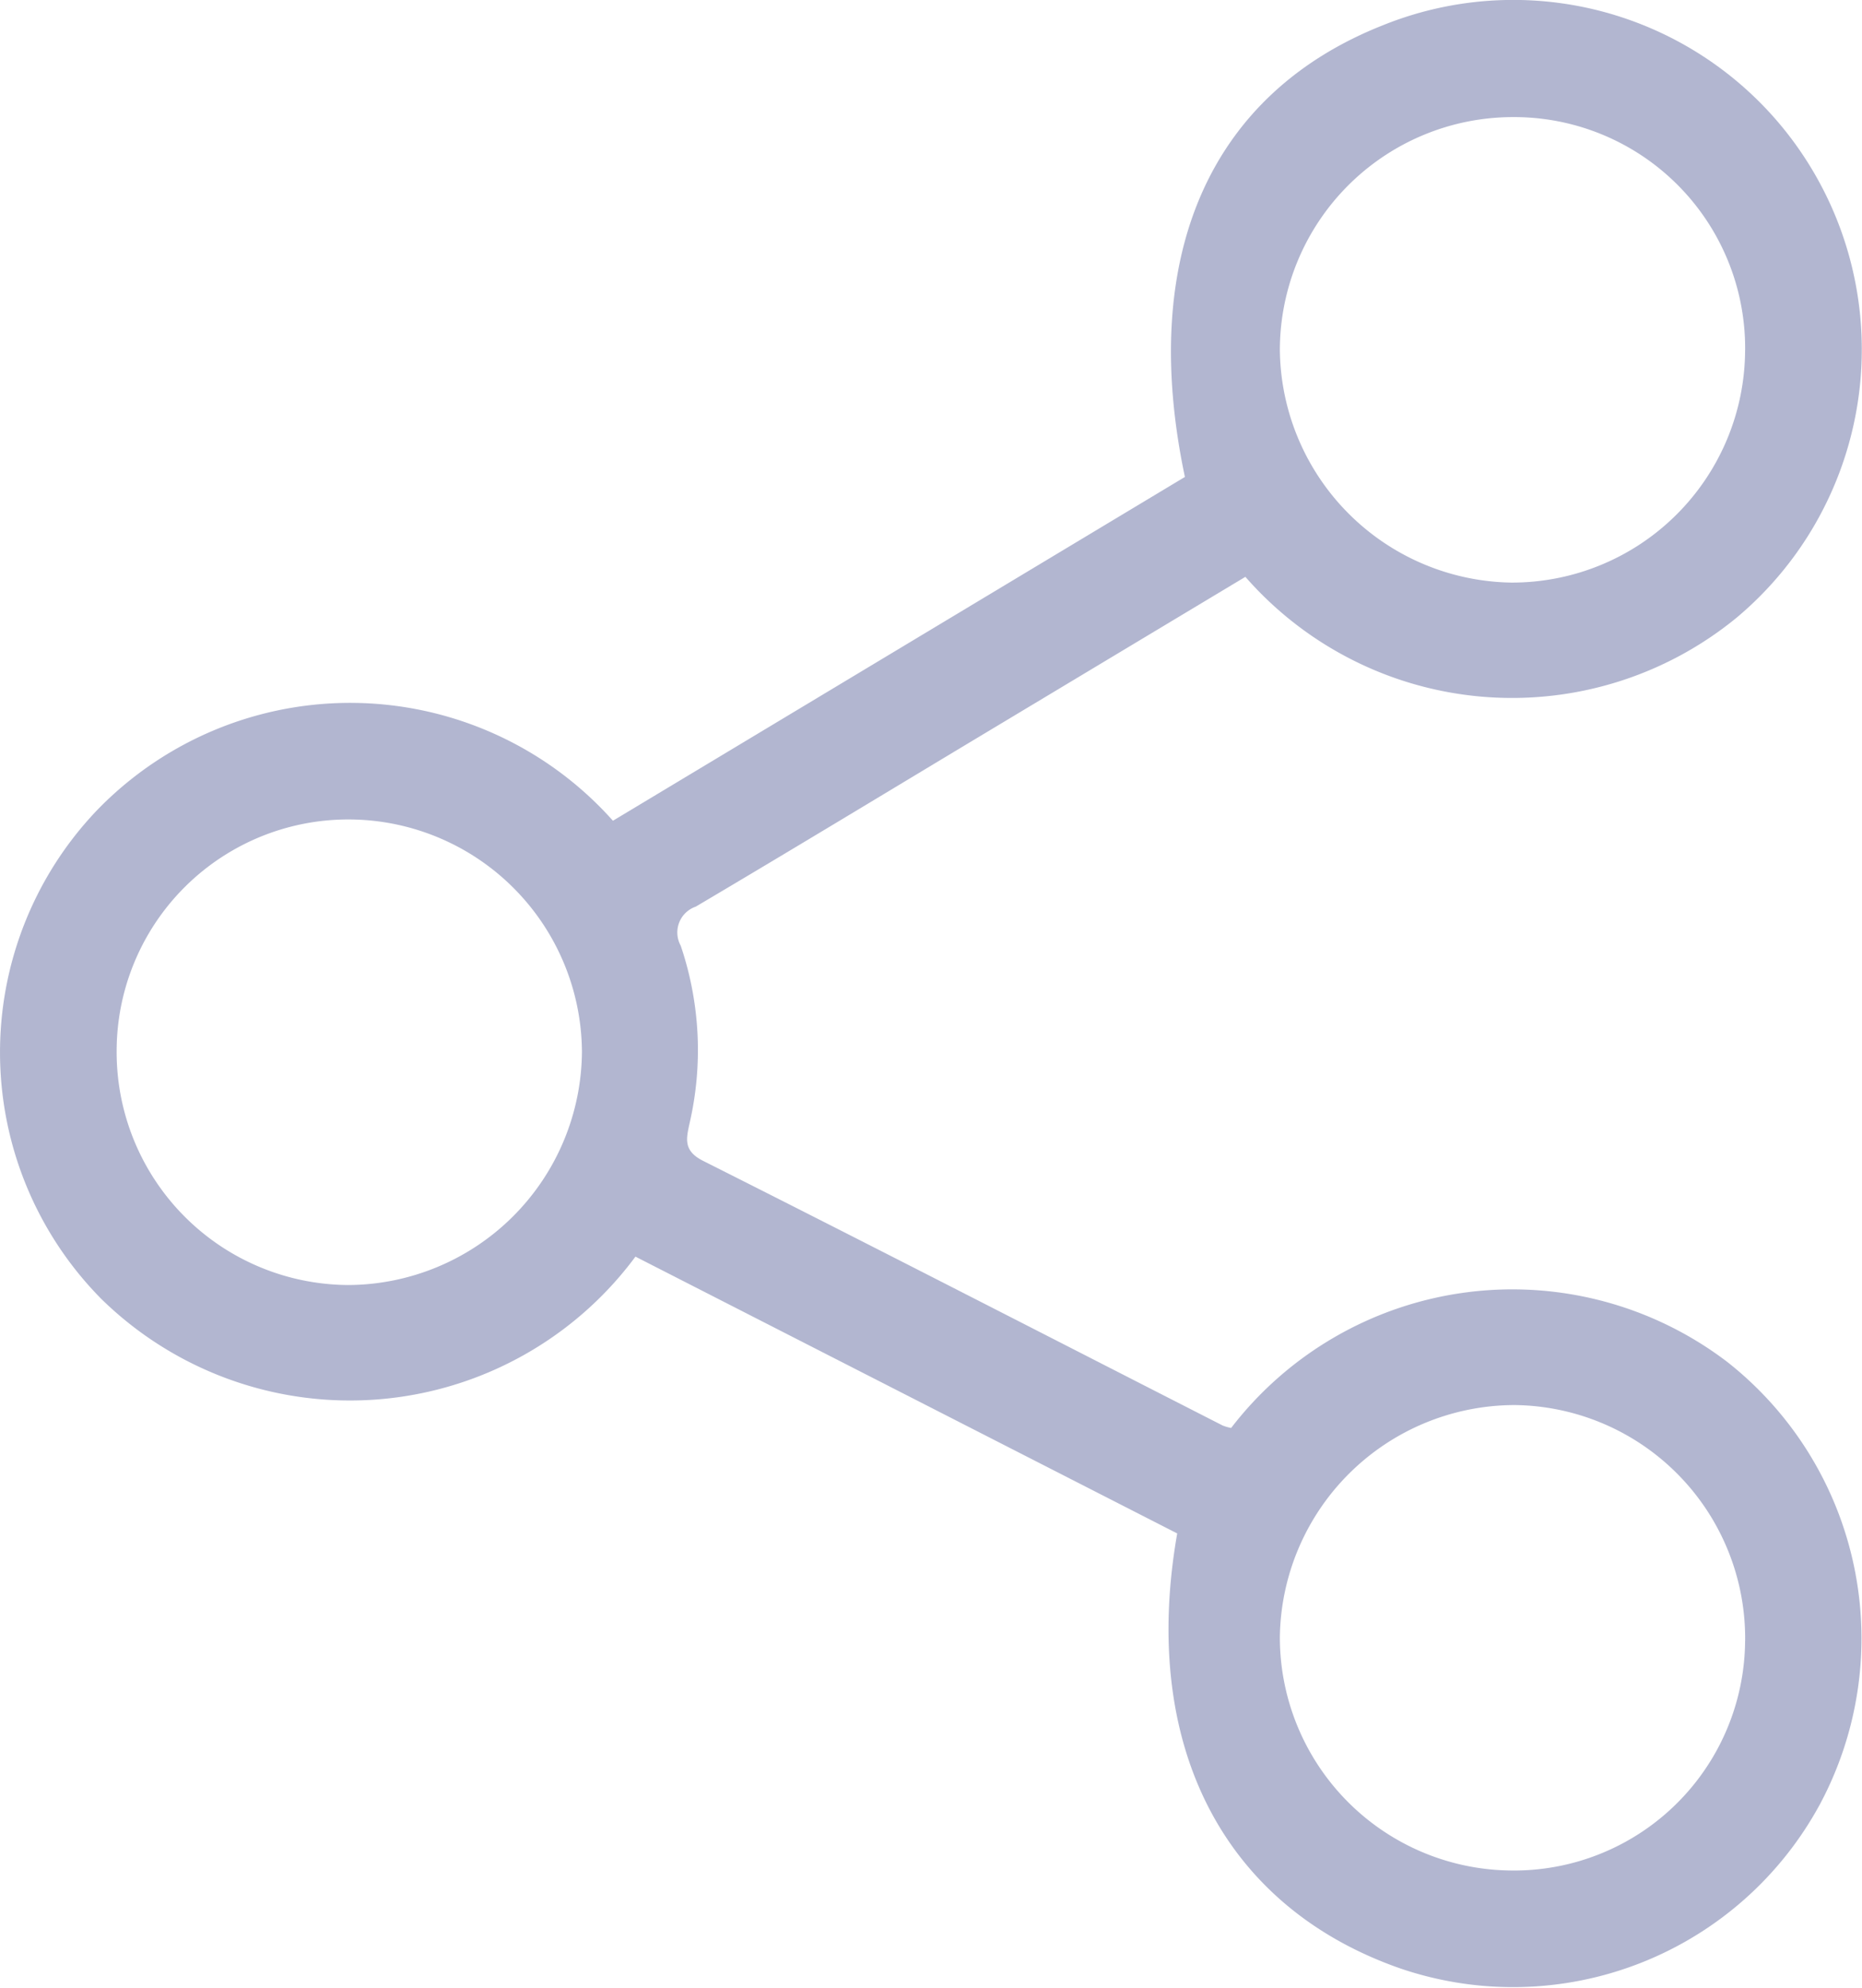
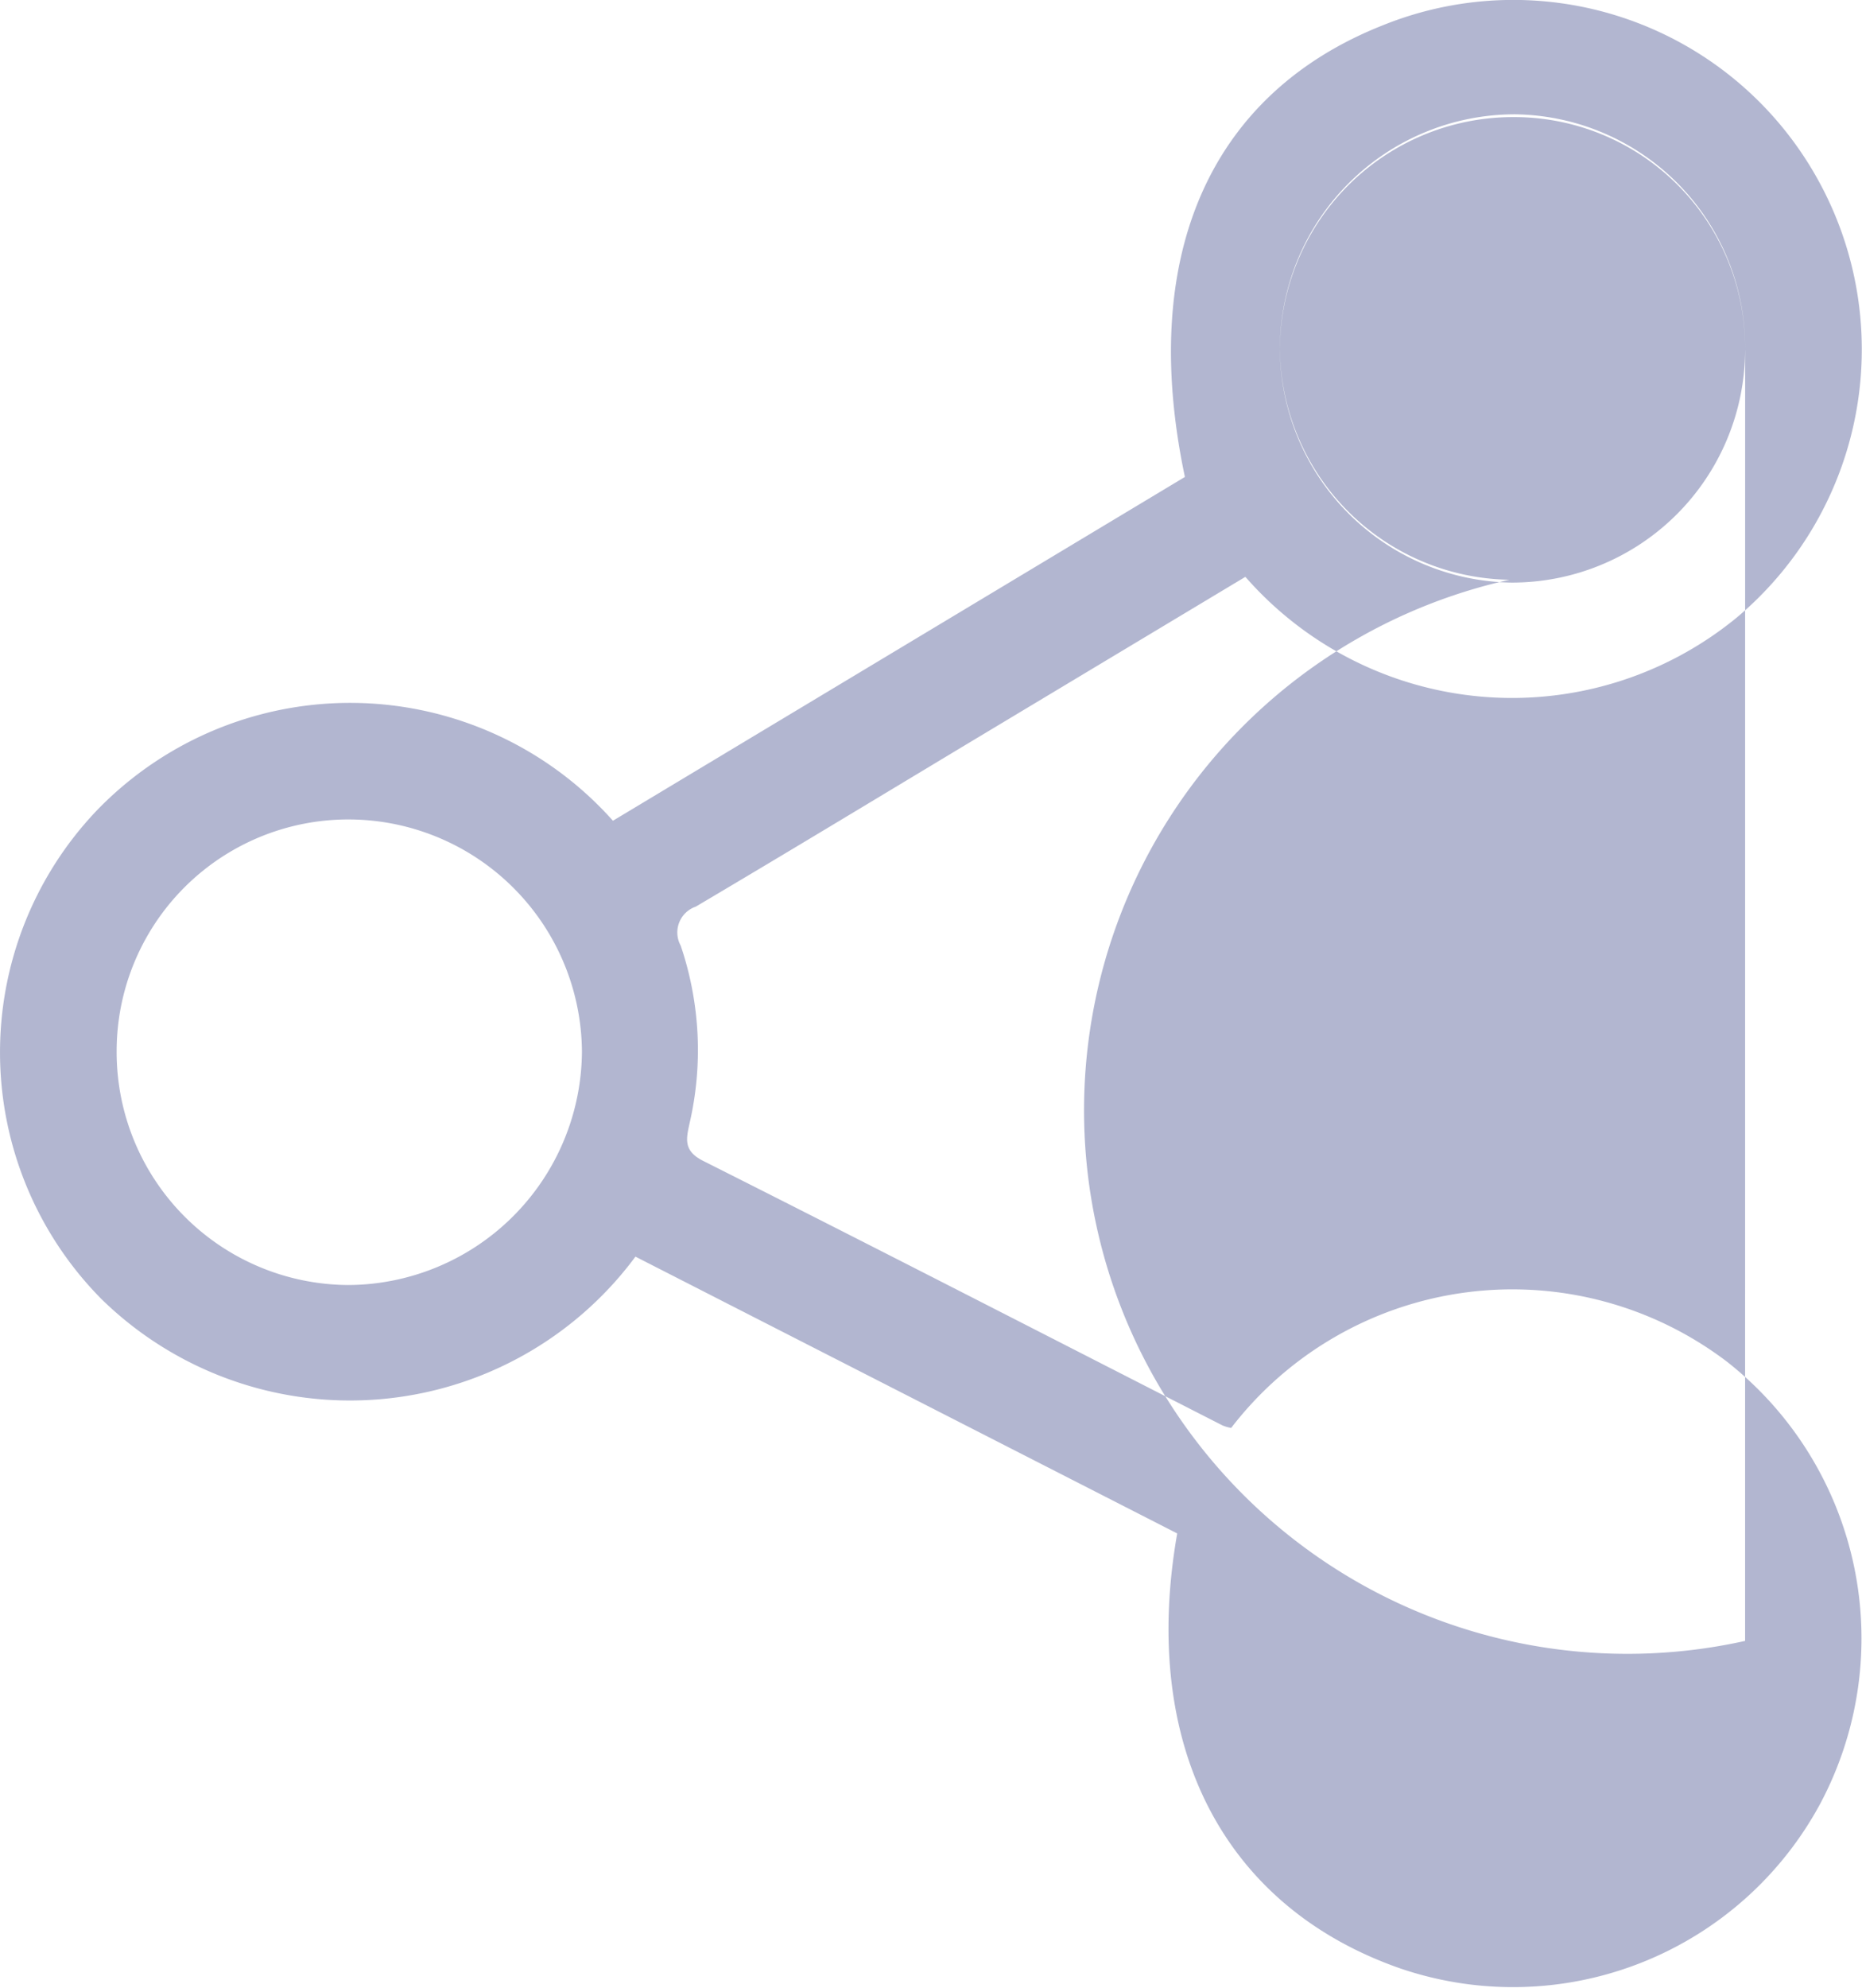
<svg xmlns="http://www.w3.org/2000/svg" width="52.5" height="56.021" viewBox="0 0 52.5 56.021">
  <g id="share_gris_75_" data-name="share gris 75%" transform="translate(-1370.532 427.816)" opacity="0.75">
-     <path id="Trazado_2" data-name="Trazado 2" d="M1388.449-392.4a10.017,10.017,0,0,1-15.061,1.191,9.881,9.881,0,0,1-.138-13.754,9.928,9.928,0,0,1,14.564.278l16.127-9.689c-1.318-6.24.71-10.814,5.6-12.737a9.816,9.816,0,0,1,12.144,4.175,9.865,9.865,0,0,1-2.182,12.523,9.989,9.989,0,0,1-13.857-1.146l-7.468,4.483c-2.675,1.607-5.343,3.224-8.029,4.812a.77.77,0,0,0-.424,1.1,9.165,9.165,0,0,1,.251,5c-.093.431-.189.777.377,1.063,4.9,2.465,9.77,4.97,14.652,7.46a1.265,1.265,0,0,0,.24.069,10,10,0,0,1,13.994-1.856,9.913,9.913,0,0,1,2.616,12.445,9.843,9.843,0,0,1-11.831,4.647c-4.99-1.735-7.35-6.287-6.3-12.263Zm-14.628-5.8a6.565,6.565,0,0,0,6.534,6.6,6.62,6.62,0,0,0,6.585-6.577,6.589,6.589,0,0,0-6.517-6.544A6.531,6.531,0,0,0,1373.821-398.2Zm45.916-19.746a6.514,6.514,0,0,0-6.543-6.57,6.576,6.576,0,0,0-6.576,6.565,6.631,6.631,0,0,0,6.527,6.554A6.573,6.573,0,0,0,1419.736-417.947Zm0,36.377a6.573,6.573,0,0,0-6.492-6.648,6.631,6.631,0,0,0-6.627,6.54,6.575,6.575,0,0,0,6.476,6.577A6.516,6.516,0,0,0,1419.736-381.57Z" fill="#989ec0" />
+     <path id="Trazado_2" data-name="Trazado 2" d="M1388.449-392.4a10.017,10.017,0,0,1-15.061,1.191,9.881,9.881,0,0,1-.138-13.754,9.928,9.928,0,0,1,14.564.278l16.127-9.689c-1.318-6.24.71-10.814,5.6-12.737a9.816,9.816,0,0,1,12.144,4.175,9.865,9.865,0,0,1-2.182,12.523,9.989,9.989,0,0,1-13.857-1.146l-7.468,4.483c-2.675,1.607-5.343,3.224-8.029,4.812a.77.77,0,0,0-.424,1.1,9.165,9.165,0,0,1,.251,5c-.093.431-.189.777.377,1.063,4.9,2.465,9.77,4.97,14.652,7.46a1.265,1.265,0,0,0,.24.069,10,10,0,0,1,13.994-1.856,9.913,9.913,0,0,1,2.616,12.445,9.843,9.843,0,0,1-11.831,4.647c-4.99-1.735-7.35-6.287-6.3-12.263Zm-14.628-5.8a6.565,6.565,0,0,0,6.534,6.6,6.62,6.62,0,0,0,6.585-6.577,6.589,6.589,0,0,0-6.517-6.544A6.531,6.531,0,0,0,1373.821-398.2Zm45.916-19.746a6.514,6.514,0,0,0-6.543-6.57,6.576,6.576,0,0,0-6.576,6.565,6.631,6.631,0,0,0,6.527,6.554A6.573,6.573,0,0,0,1419.736-417.947Za6.573,6.573,0,0,0-6.492-6.648,6.631,6.631,0,0,0-6.627,6.54,6.575,6.575,0,0,0,6.476,6.577A6.516,6.516,0,0,0,1419.736-381.57Z" fill="#989ec0" />
  </g>
</svg>